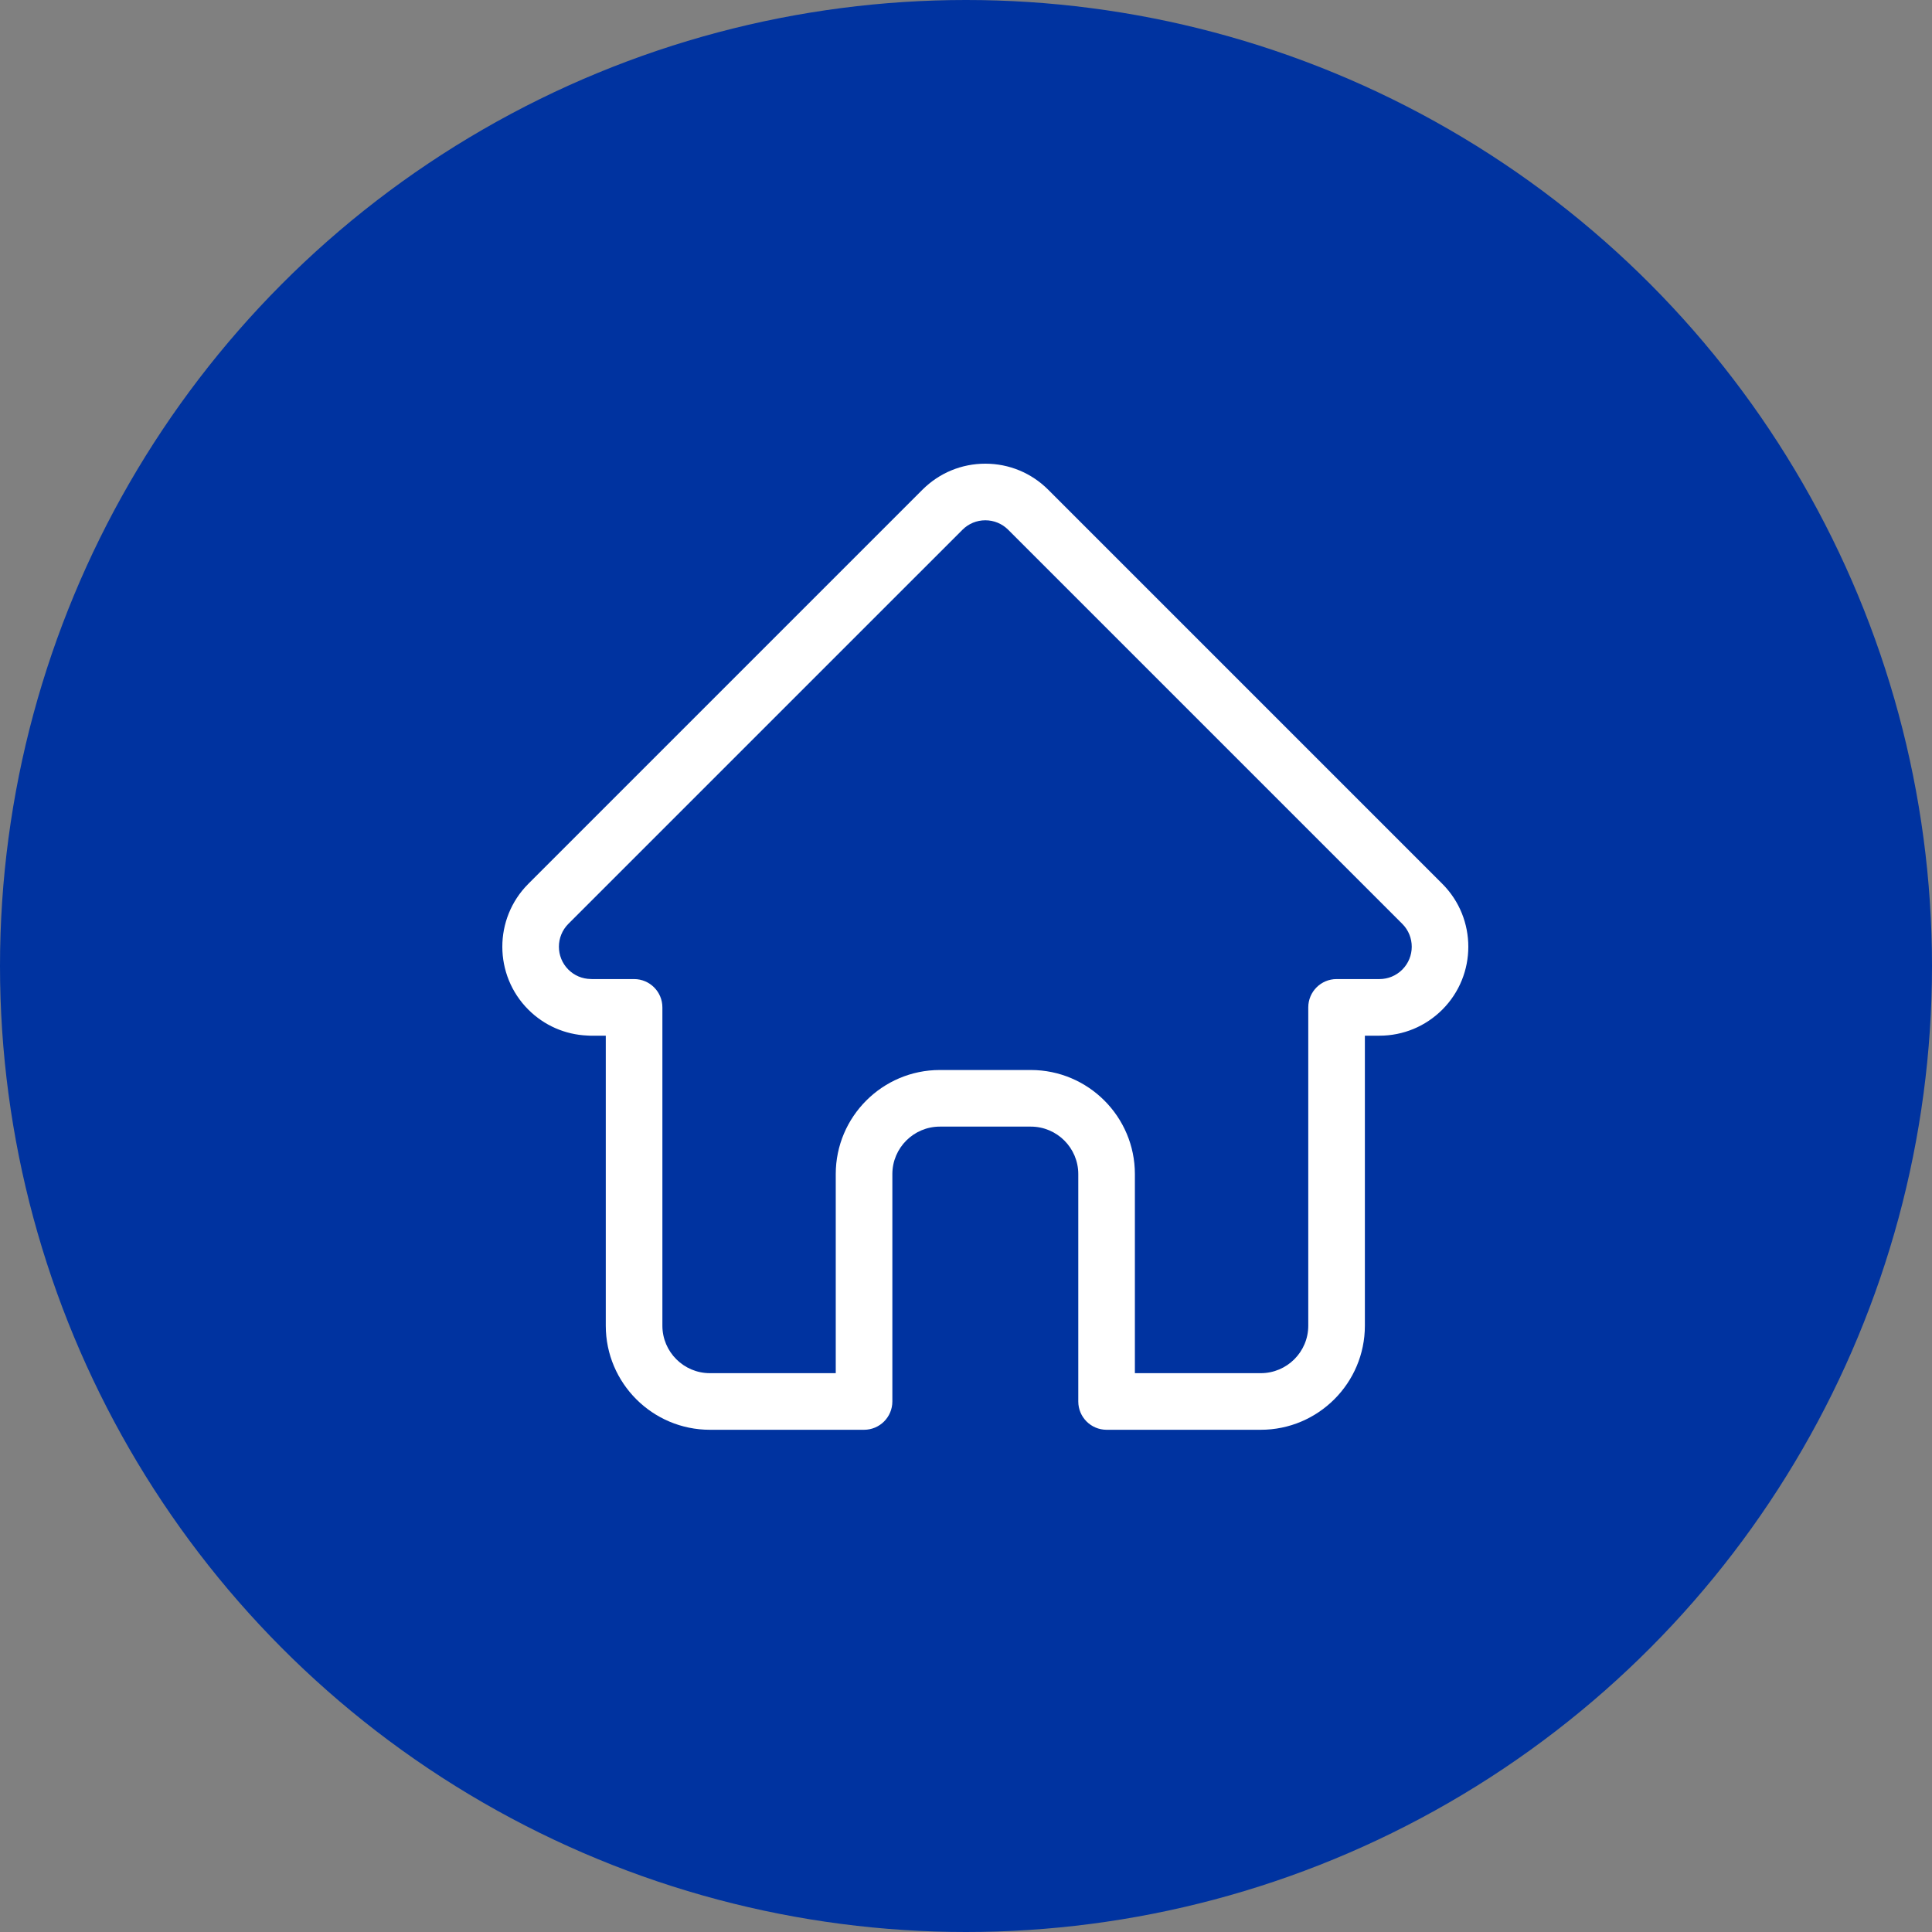
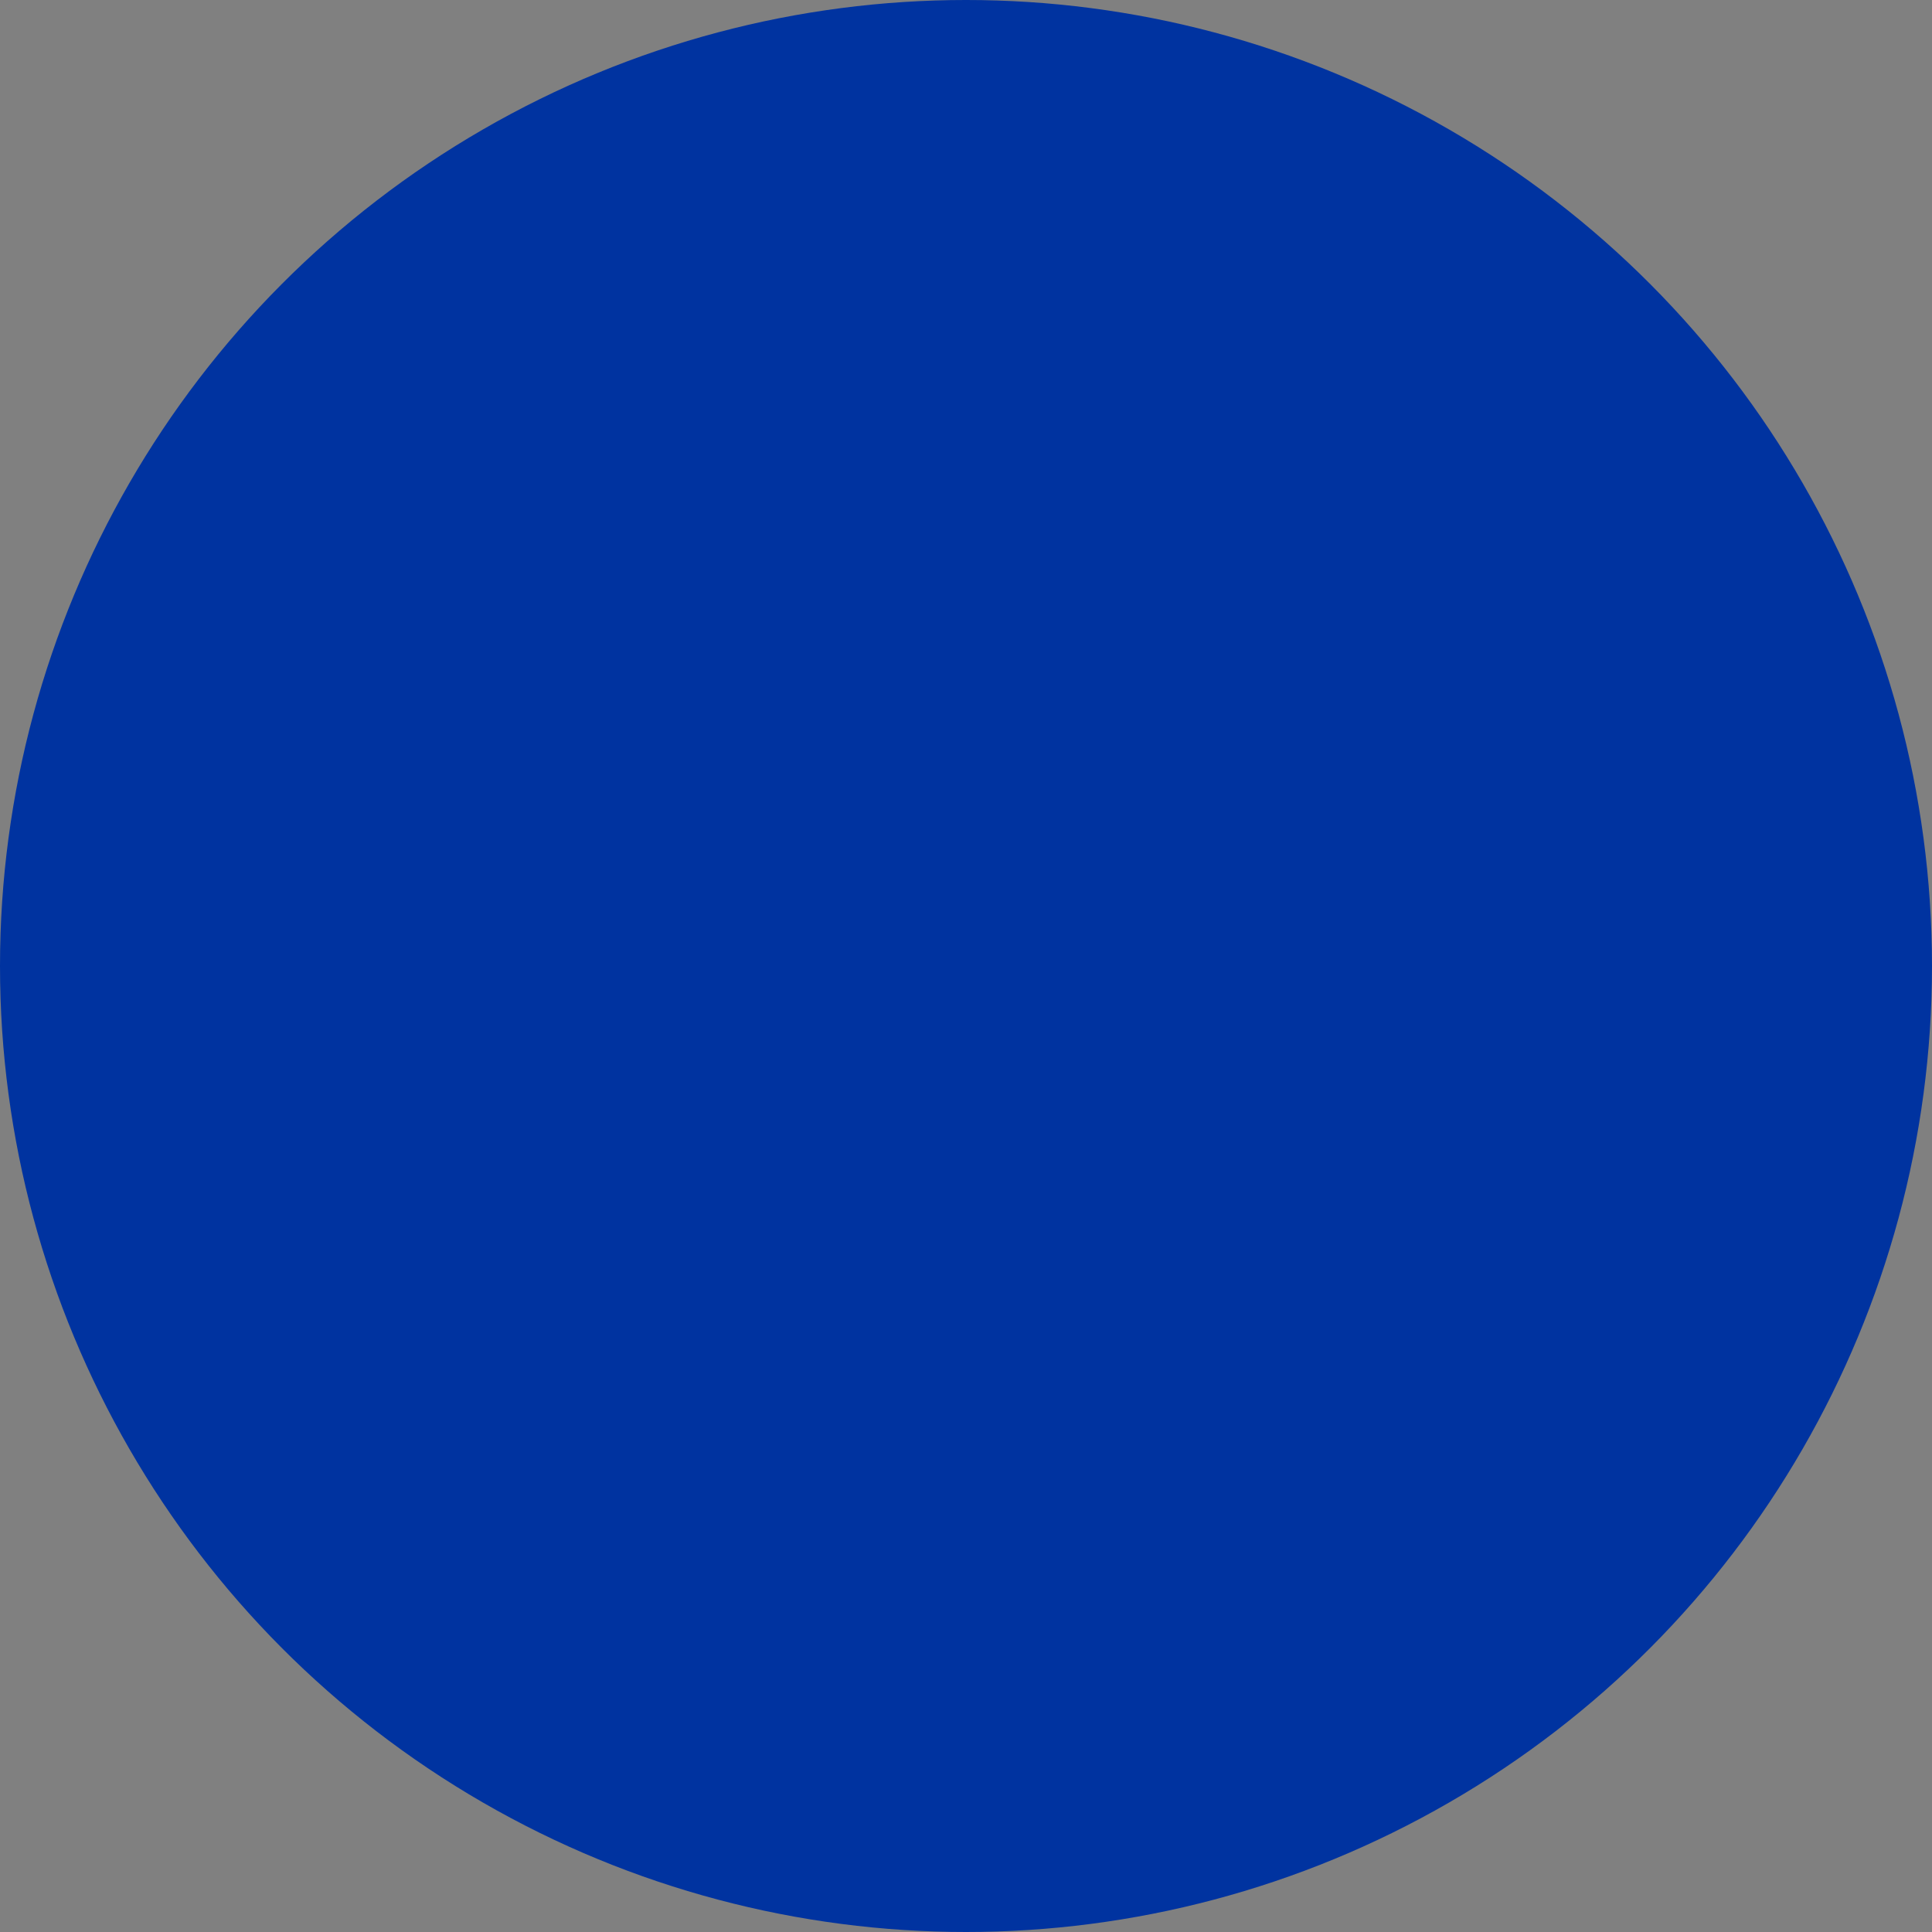
<svg xmlns="http://www.w3.org/2000/svg" width="120" height="120" viewBox="0 0 120 120" fill="none">
  <rect x="0" y="0" width="120" height="120" fill="#808080" stroke="none" />
  <circle cx="60" cy="60" r="60" fill="#0033A0" />
-   <path d="M89.589 54.9C89.587 54.898 89.586 54.897 89.584 54.895L65.107 30.418C64.063 29.375 62.676 28.8 61.2 28.8C59.725 28.8 58.338 29.375 57.294 30.418L32.829 54.883C32.821 54.891 32.812 54.9 32.804 54.908C30.662 57.063 30.666 60.559 32.815 62.709C33.797 63.691 35.093 64.26 36.48 64.32C36.537 64.325 36.594 64.328 36.651 64.328H37.626V82.341C37.626 85.906 40.527 88.806 44.092 88.806H53.668C54.639 88.806 55.426 88.019 55.426 87.048V72.925C55.426 71.299 56.75 69.976 58.376 69.976H64.025C65.651 69.976 66.974 71.299 66.974 72.925V87.048C66.974 88.019 67.761 88.806 68.732 88.806H78.309C81.874 88.806 84.775 85.906 84.775 82.341V64.328H85.679C87.154 64.328 88.541 63.753 89.586 62.709C91.737 60.556 91.738 57.054 89.589 54.9ZM87.099 60.223C86.72 60.603 86.215 60.812 85.679 60.812H83.017C82.046 60.812 81.259 61.599 81.259 62.57V82.341C81.259 83.967 79.936 85.29 78.309 85.29H70.49V72.925C70.49 69.361 67.59 66.46 64.025 66.46H58.376C54.811 66.46 51.91 69.361 51.91 72.925V85.29H44.092C42.466 85.29 41.142 83.967 41.142 82.341V62.57C41.142 61.599 40.355 60.812 39.384 60.812H36.767C36.74 60.81 36.713 60.809 36.685 60.808C36.161 60.799 35.67 60.591 35.302 60.223C34.519 59.44 34.519 58.166 35.302 57.382C35.302 57.382 35.302 57.382 35.303 57.382L35.304 57.38L59.781 32.904C60.16 32.525 60.664 32.316 61.2 32.316C61.737 32.316 62.241 32.525 62.62 32.904L87.091 57.375C87.095 57.379 87.099 57.382 87.103 57.386C87.882 58.17 87.88 59.442 87.099 60.223Z" fill="white" />
</svg>